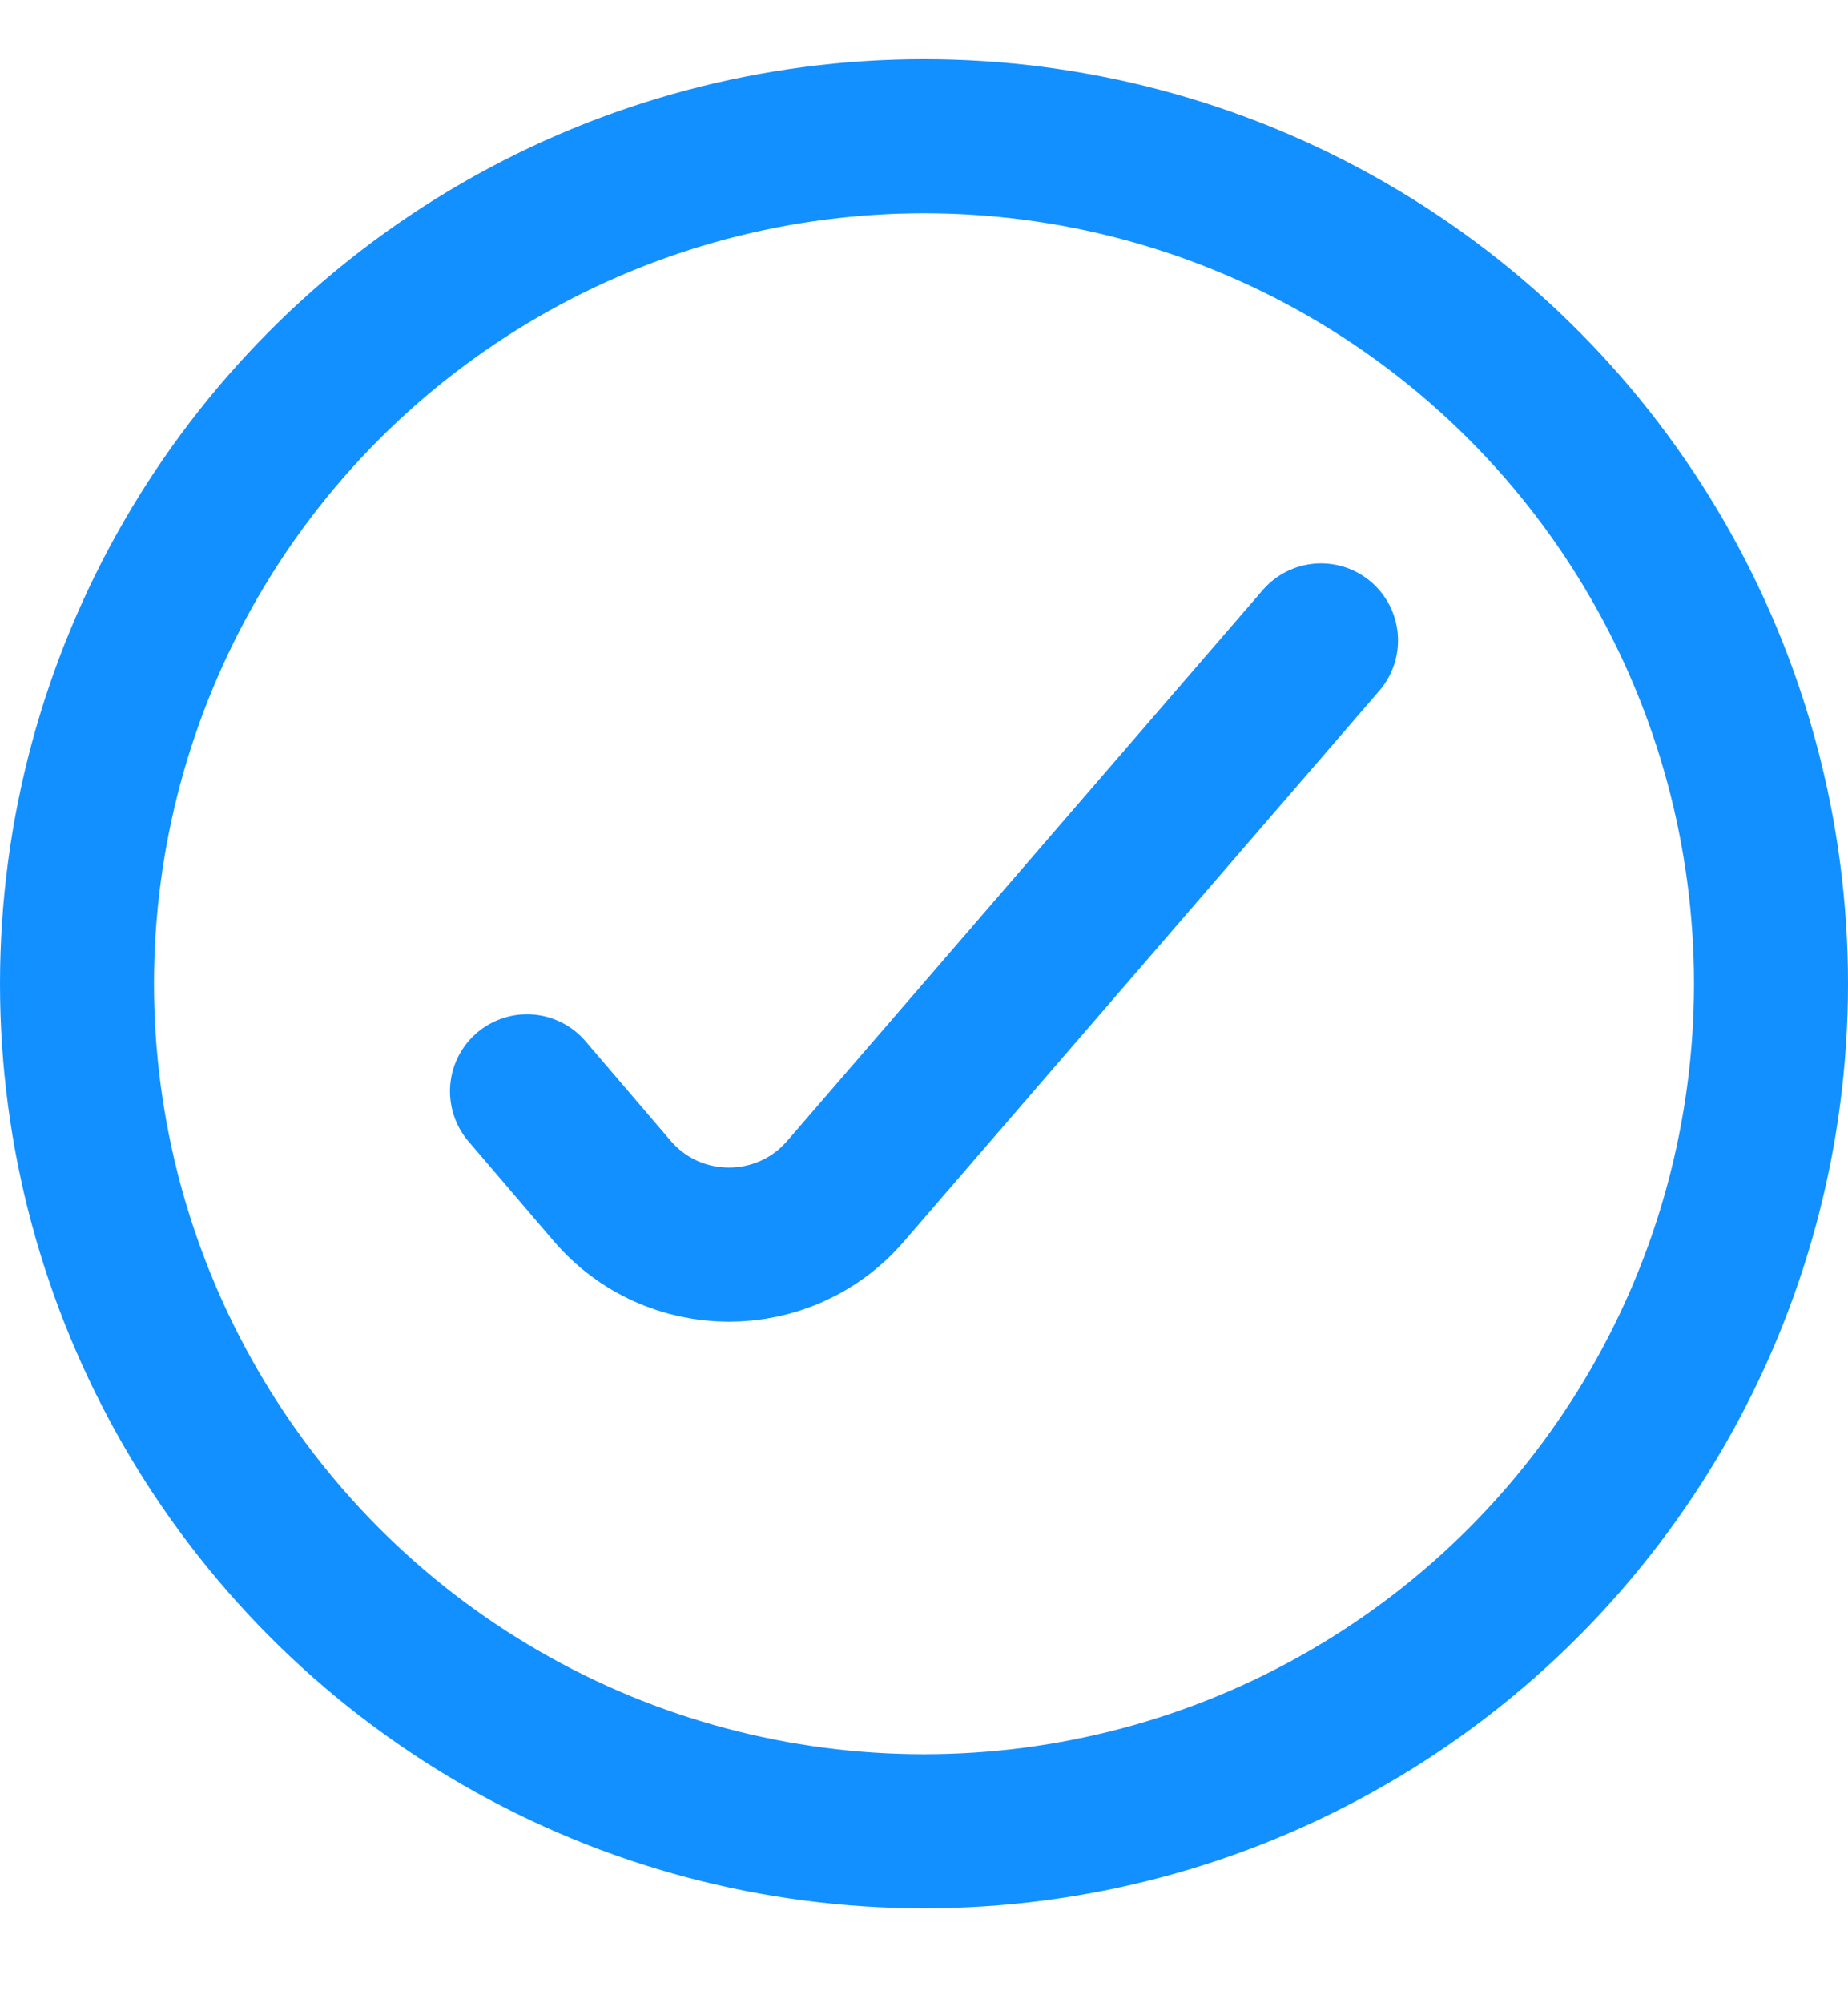
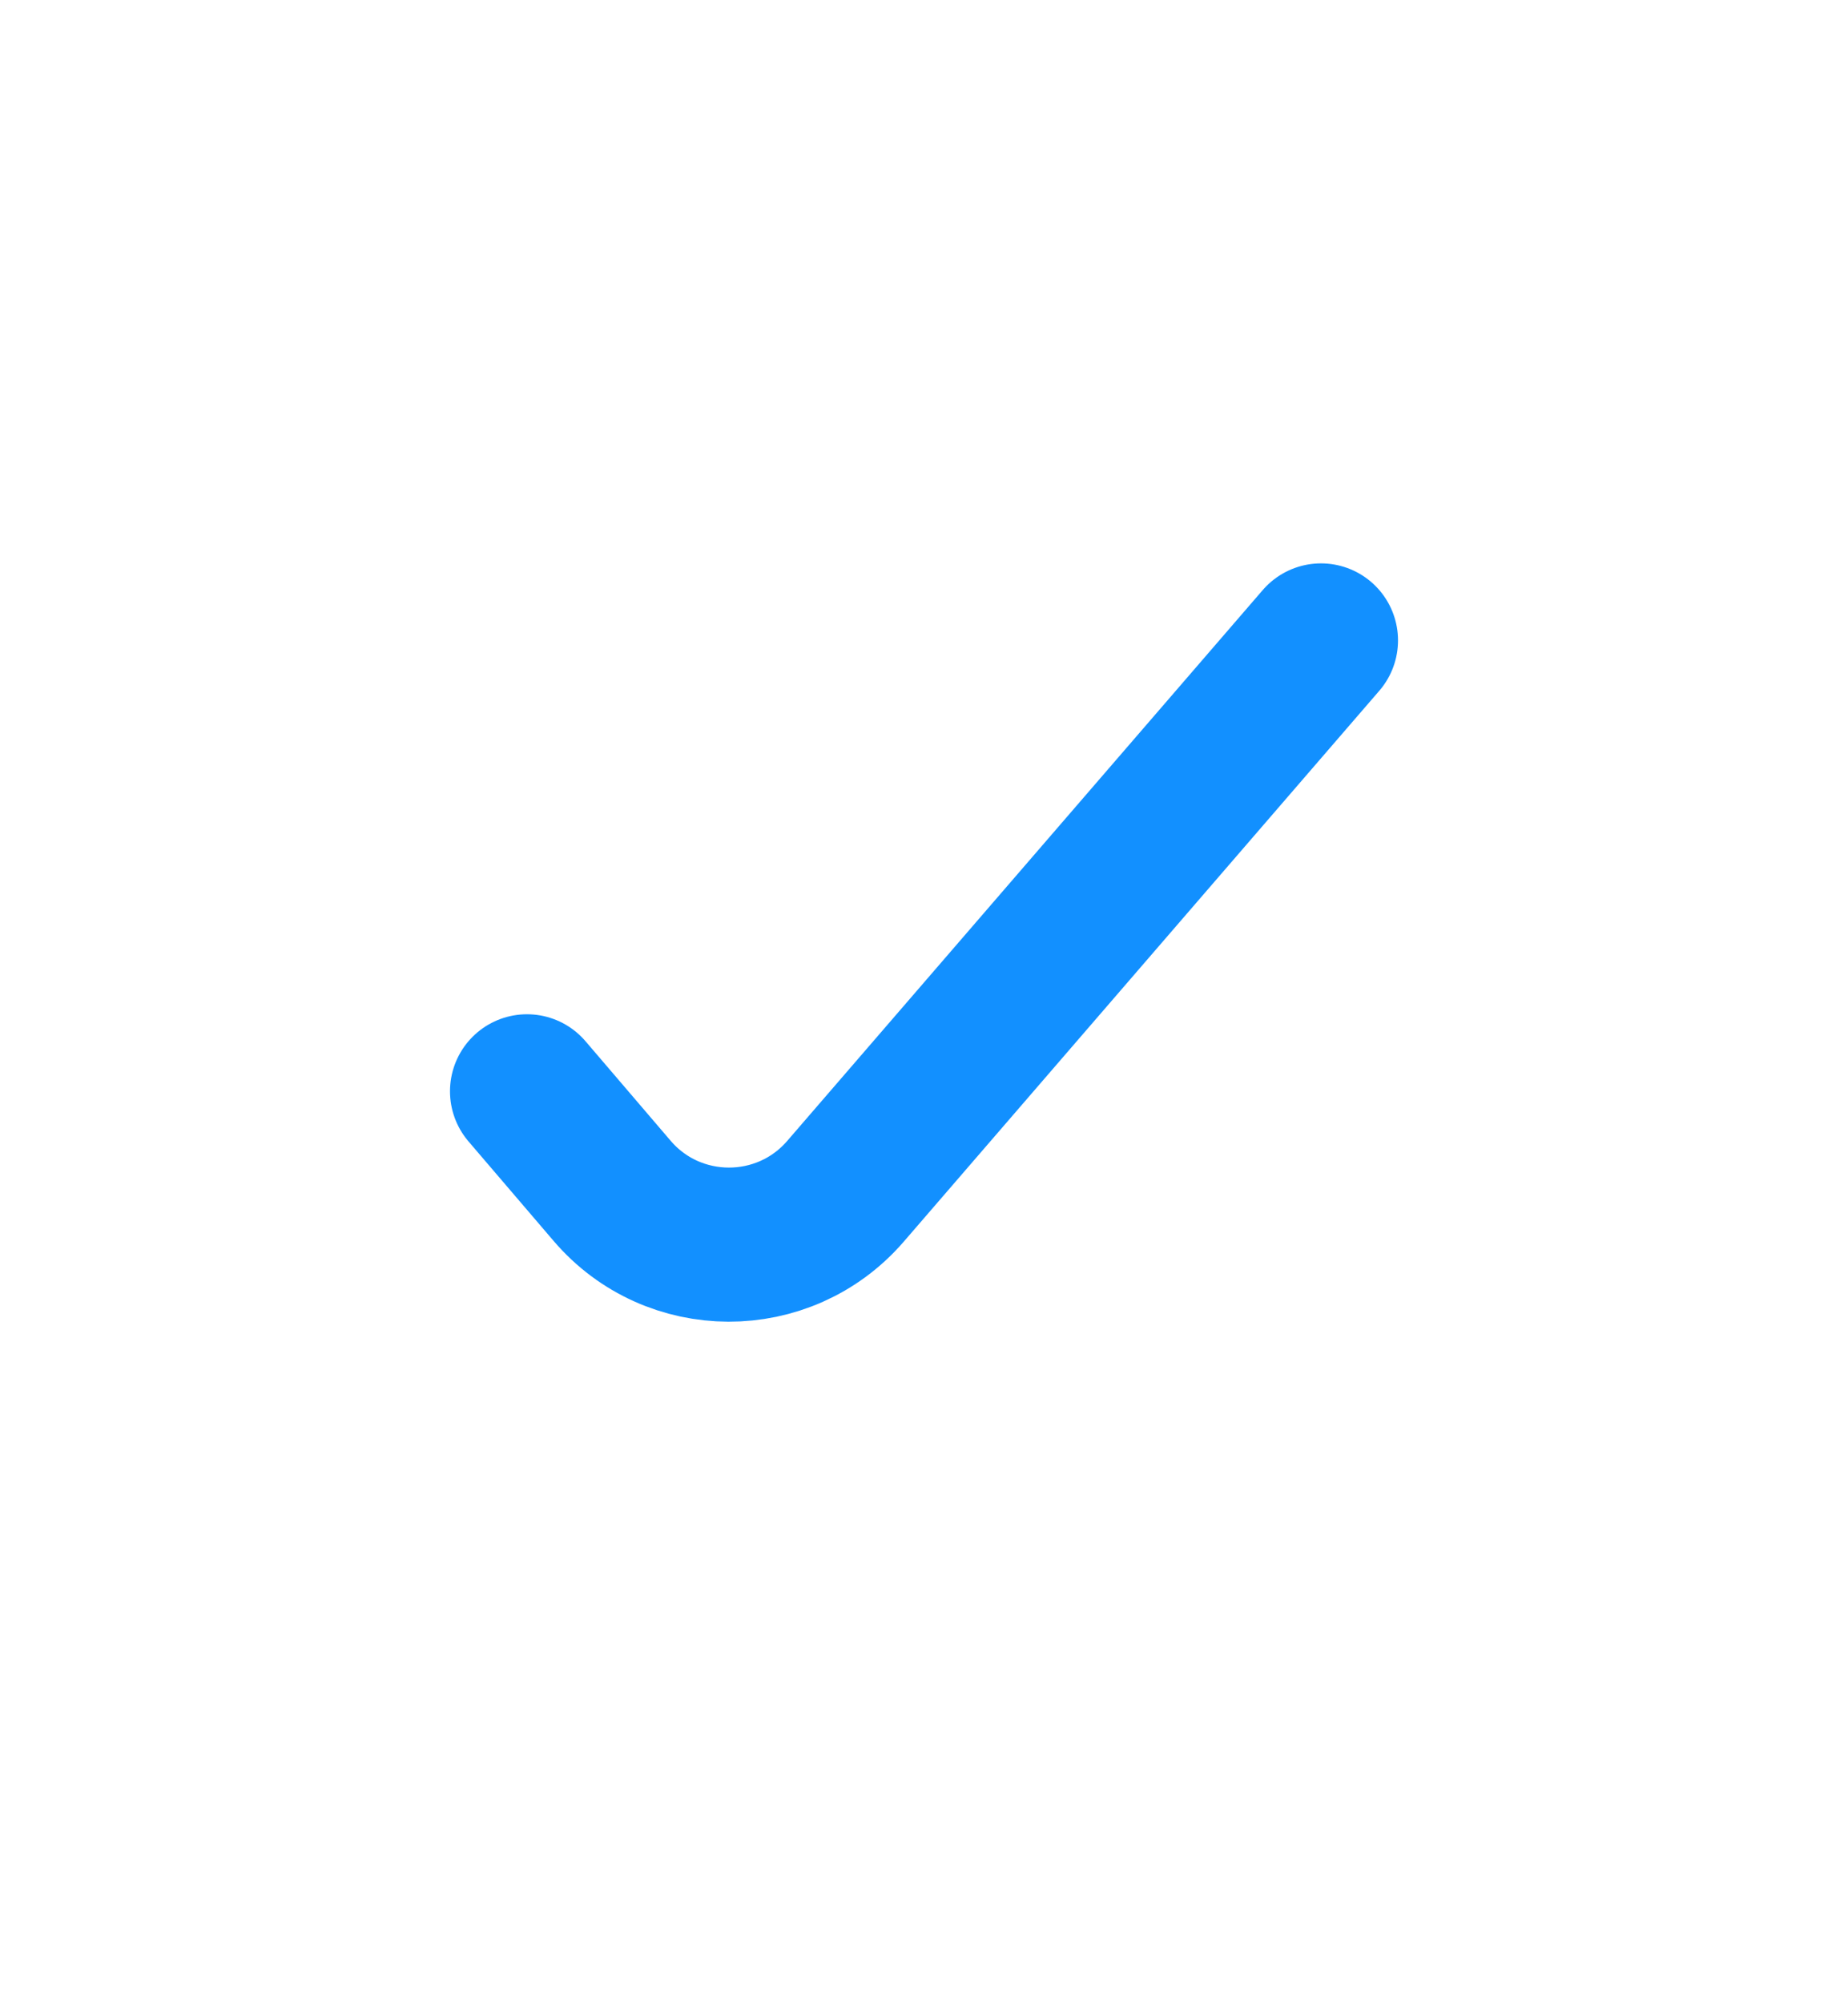
<svg xmlns="http://www.w3.org/2000/svg" width="12" height="13" viewBox="0 0 12 13" fill="none">
-   <circle cx="6" cy="6.384" r="5.5" stroke="#1290FF" />
  <path d="M3.422 7.082L3.974 7.727C4.371 8.192 5.09 8.194 5.49 7.731L8.578 4.156" stroke="#1290FF" stroke-linecap="round" />
</svg>